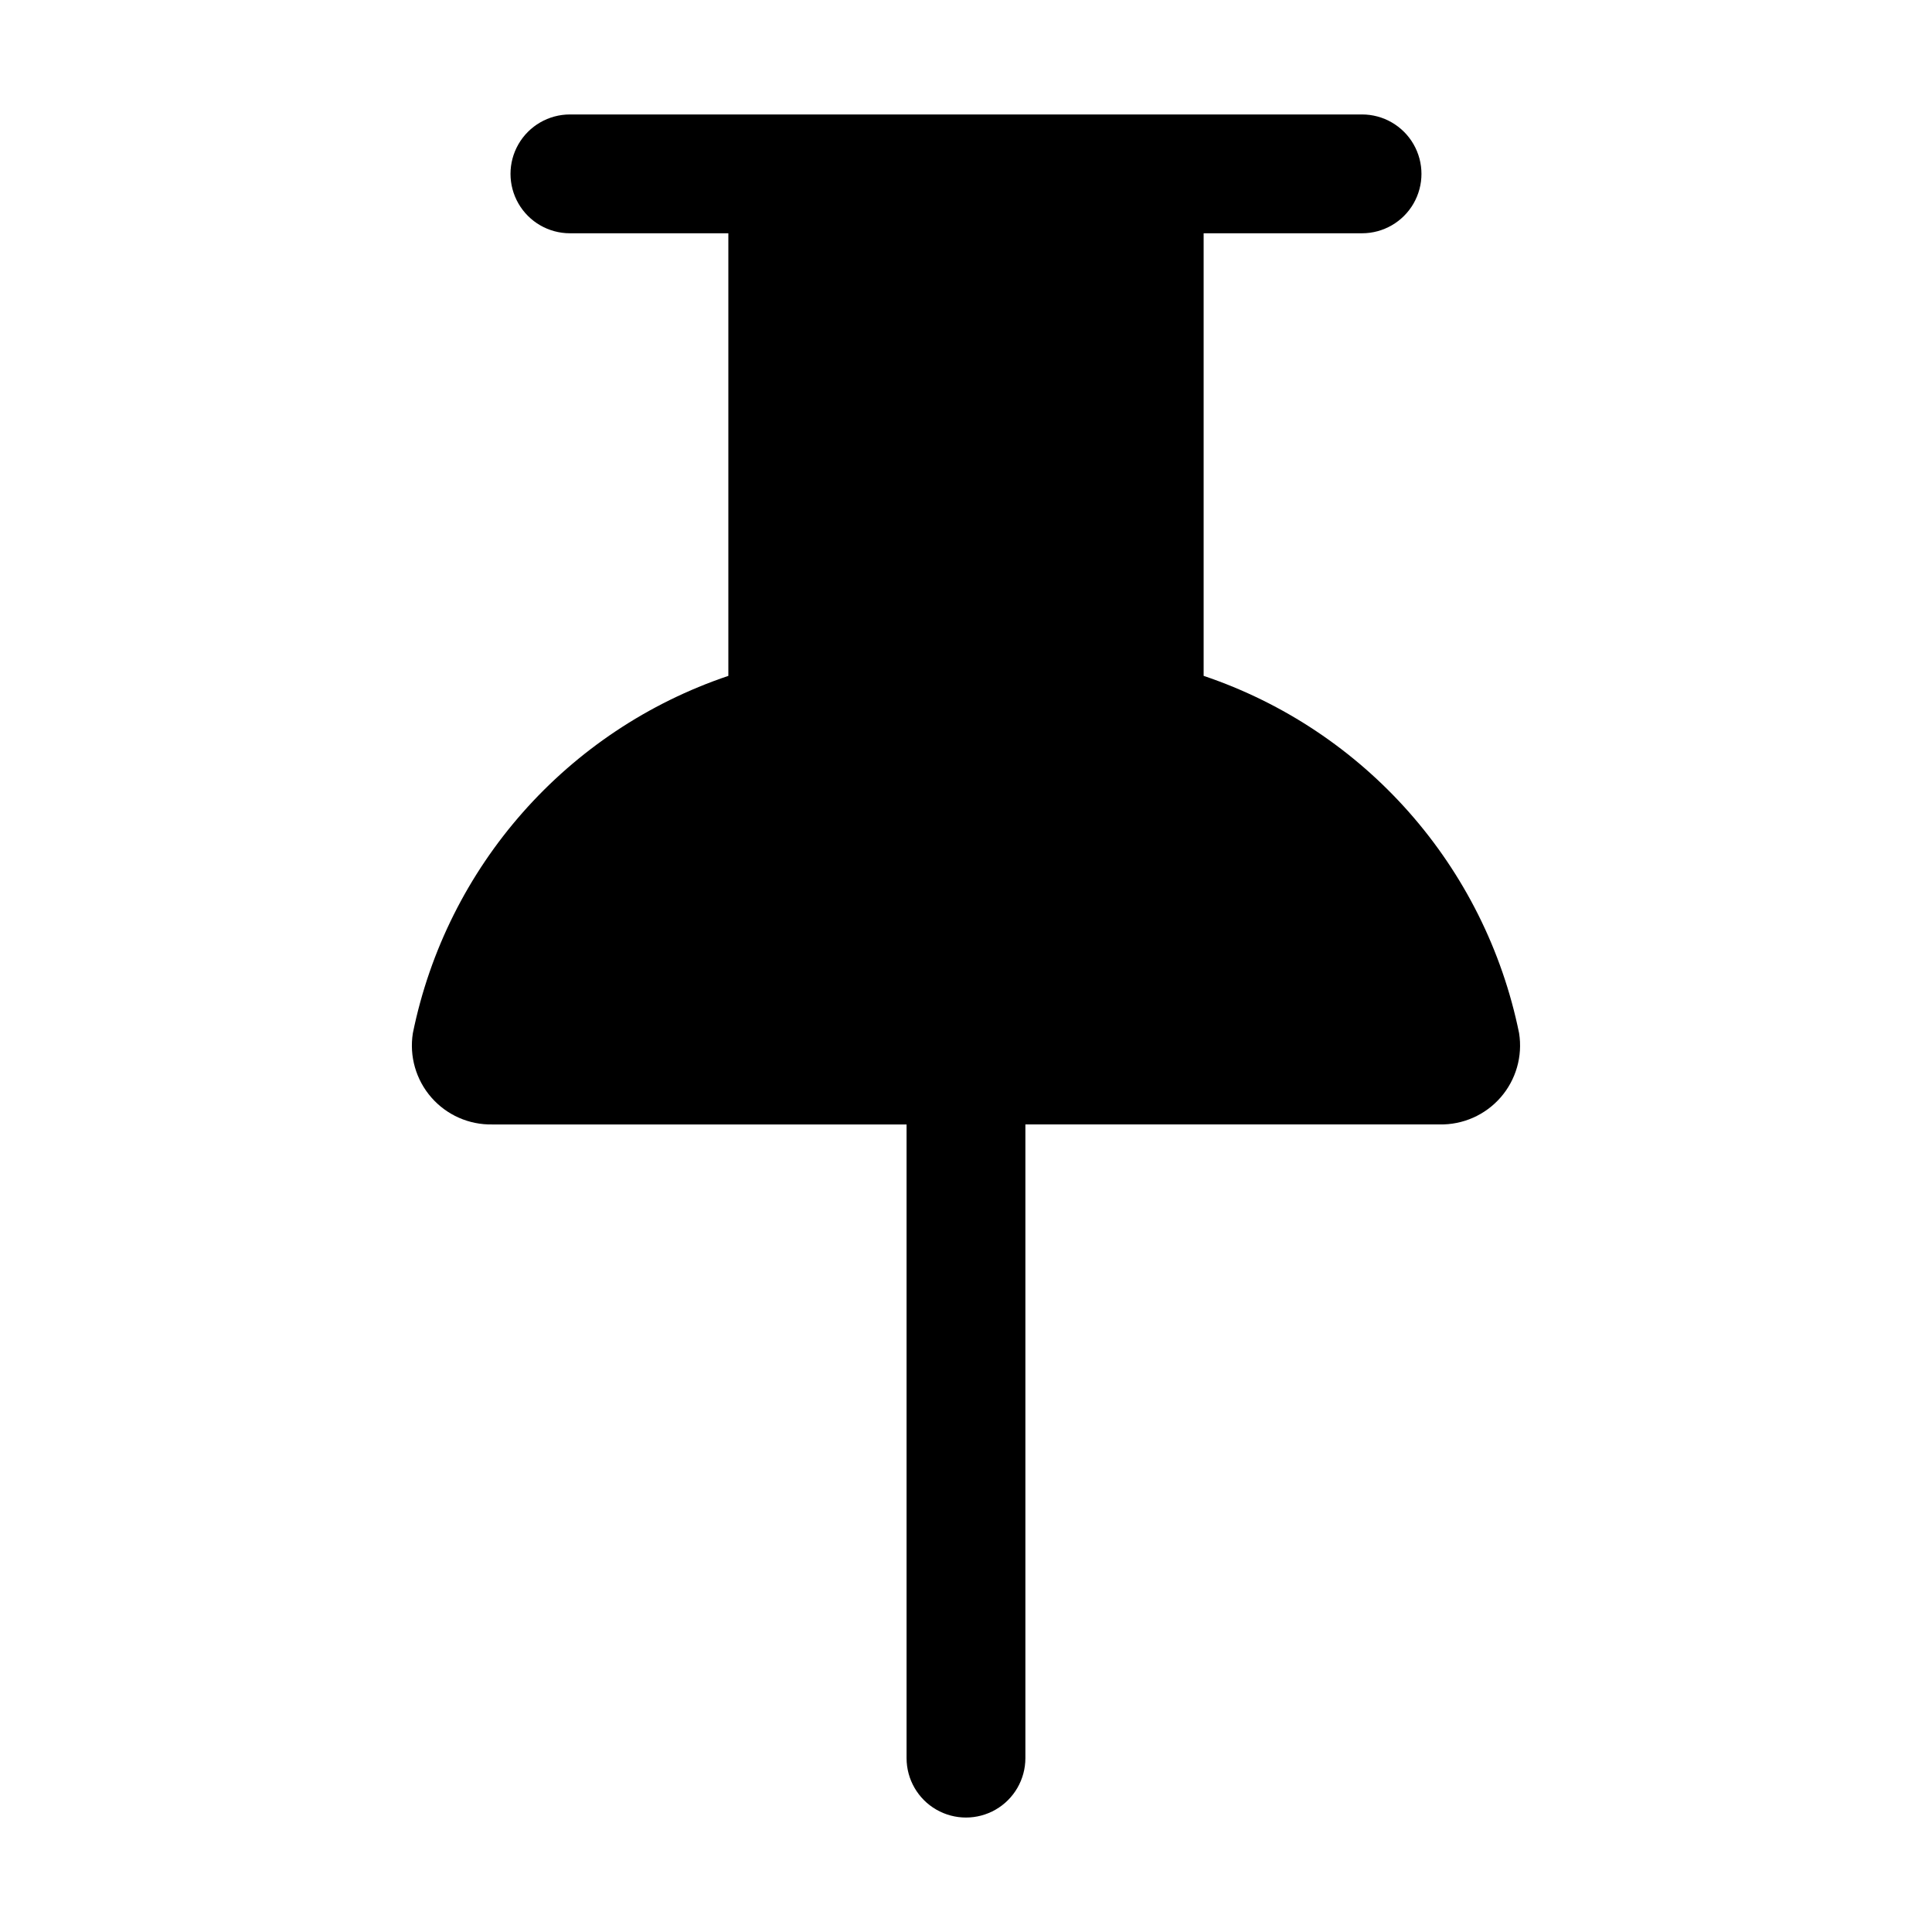
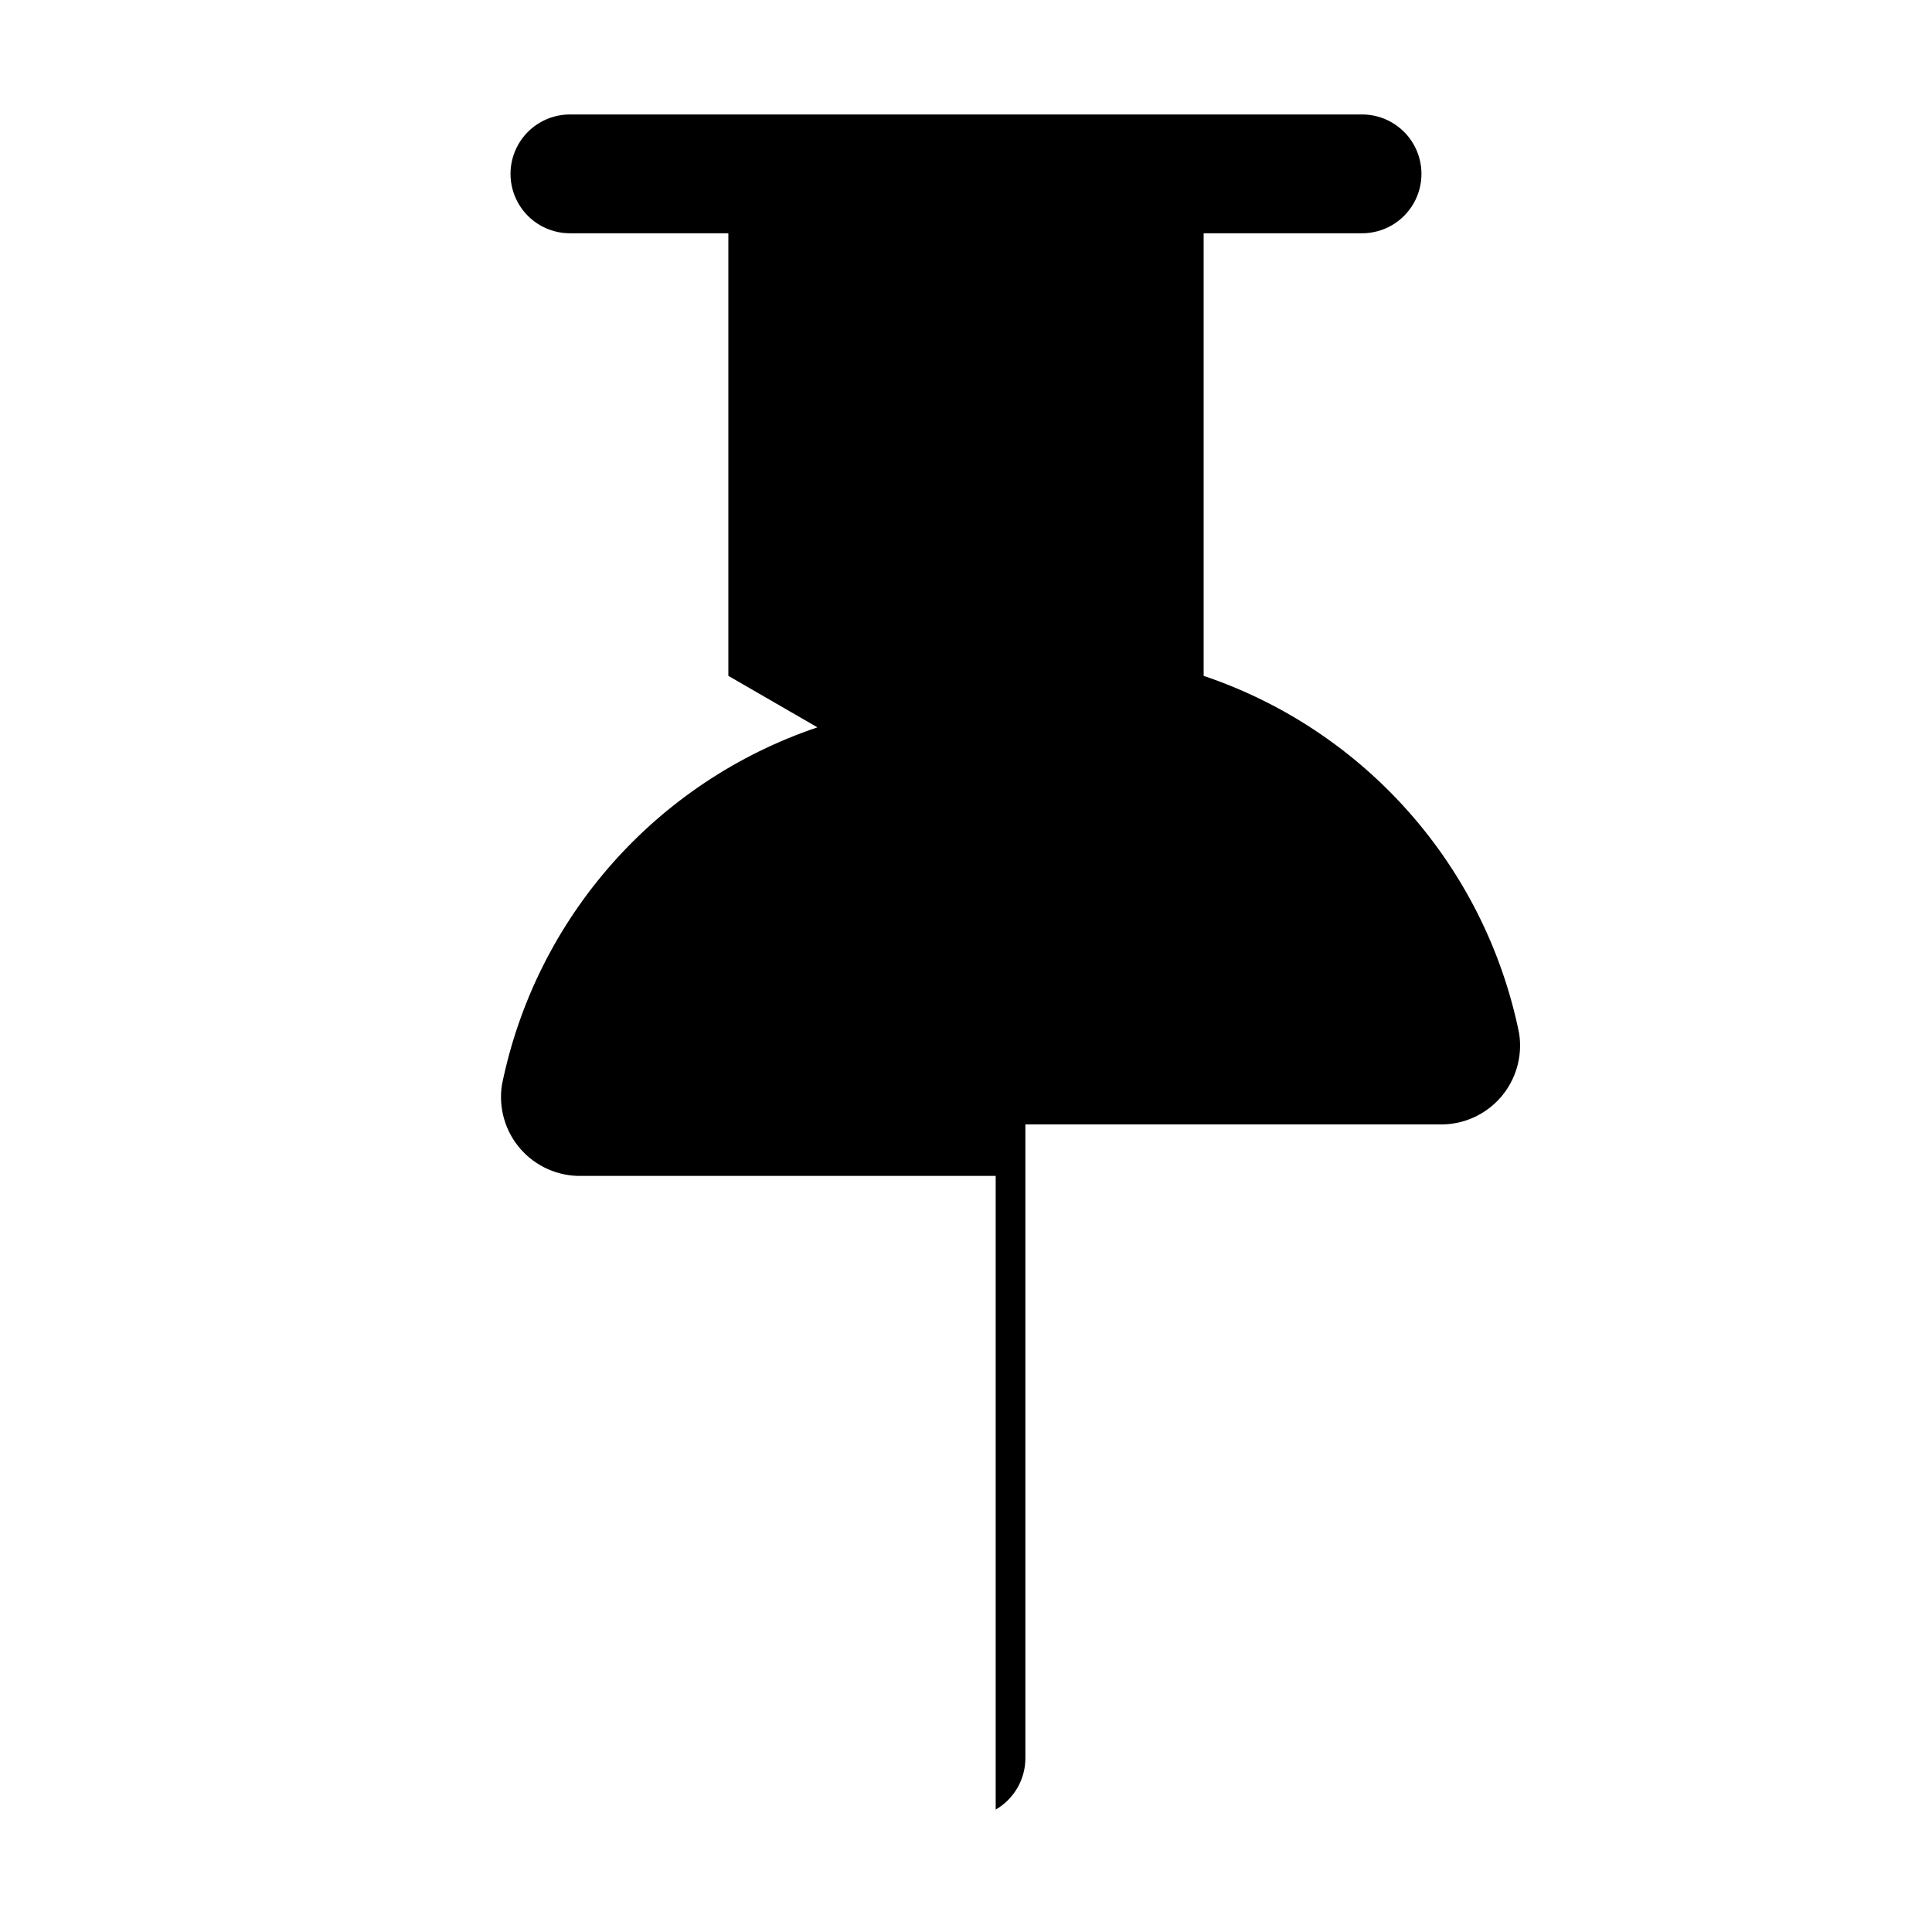
<svg xmlns="http://www.w3.org/2000/svg" fill="#000000" width="800px" height="800px" version="1.1" viewBox="144 144 512 512">
-   <path d="m337.02 323.11v-117.29h-41.984c-5.625 0-10.824-3-13.637-7.871-2.812-4.871-2.812-10.871 0-15.742 2.812-4.871 8.012-7.875 13.637-7.875h209.92c5.625 0 10.824 3.004 13.637 7.875 2.812 4.871 2.812 10.871 0 15.742-2.812 4.871-8.012 7.871-13.637 7.871h-41.98v117.29c42.754 14.406 74.605 50.484 83.602 94.695 0.969 6.117-0.824 12.352-4.894 17.02-4.07 4.668-10.004 7.289-16.195 7.16h-109.75v167.94-0.004c0 5.625-3 10.824-7.871 13.637s-10.875 2.812-15.746 0-7.871-8.012-7.871-13.637v-167.93h-109.75c-6.191 0.129-12.125-2.492-16.195-7.16s-5.863-10.902-4.894-17.02c8.996-44.211 40.848-80.289 83.605-94.695z" />
+   <path d="m337.02 323.11v-117.29h-41.984c-5.625 0-10.824-3-13.637-7.871-2.812-4.871-2.812-10.871 0-15.742 2.812-4.871 8.012-7.875 13.637-7.875h209.92c5.625 0 10.824 3.004 13.637 7.875 2.812 4.871 2.812 10.871 0 15.742-2.812 4.871-8.012 7.871-13.637 7.871h-41.98v117.29c42.754 14.406 74.605 50.484 83.602 94.695 0.969 6.117-0.824 12.352-4.894 17.02-4.07 4.668-10.004 7.289-16.195 7.16h-109.75v167.94-0.004c0 5.625-3 10.824-7.871 13.637v-167.93h-109.75c-6.191 0.129-12.125-2.492-16.195-7.16s-5.863-10.902-4.894-17.02c8.996-44.211 40.848-80.289 83.605-94.695z" />
</svg>